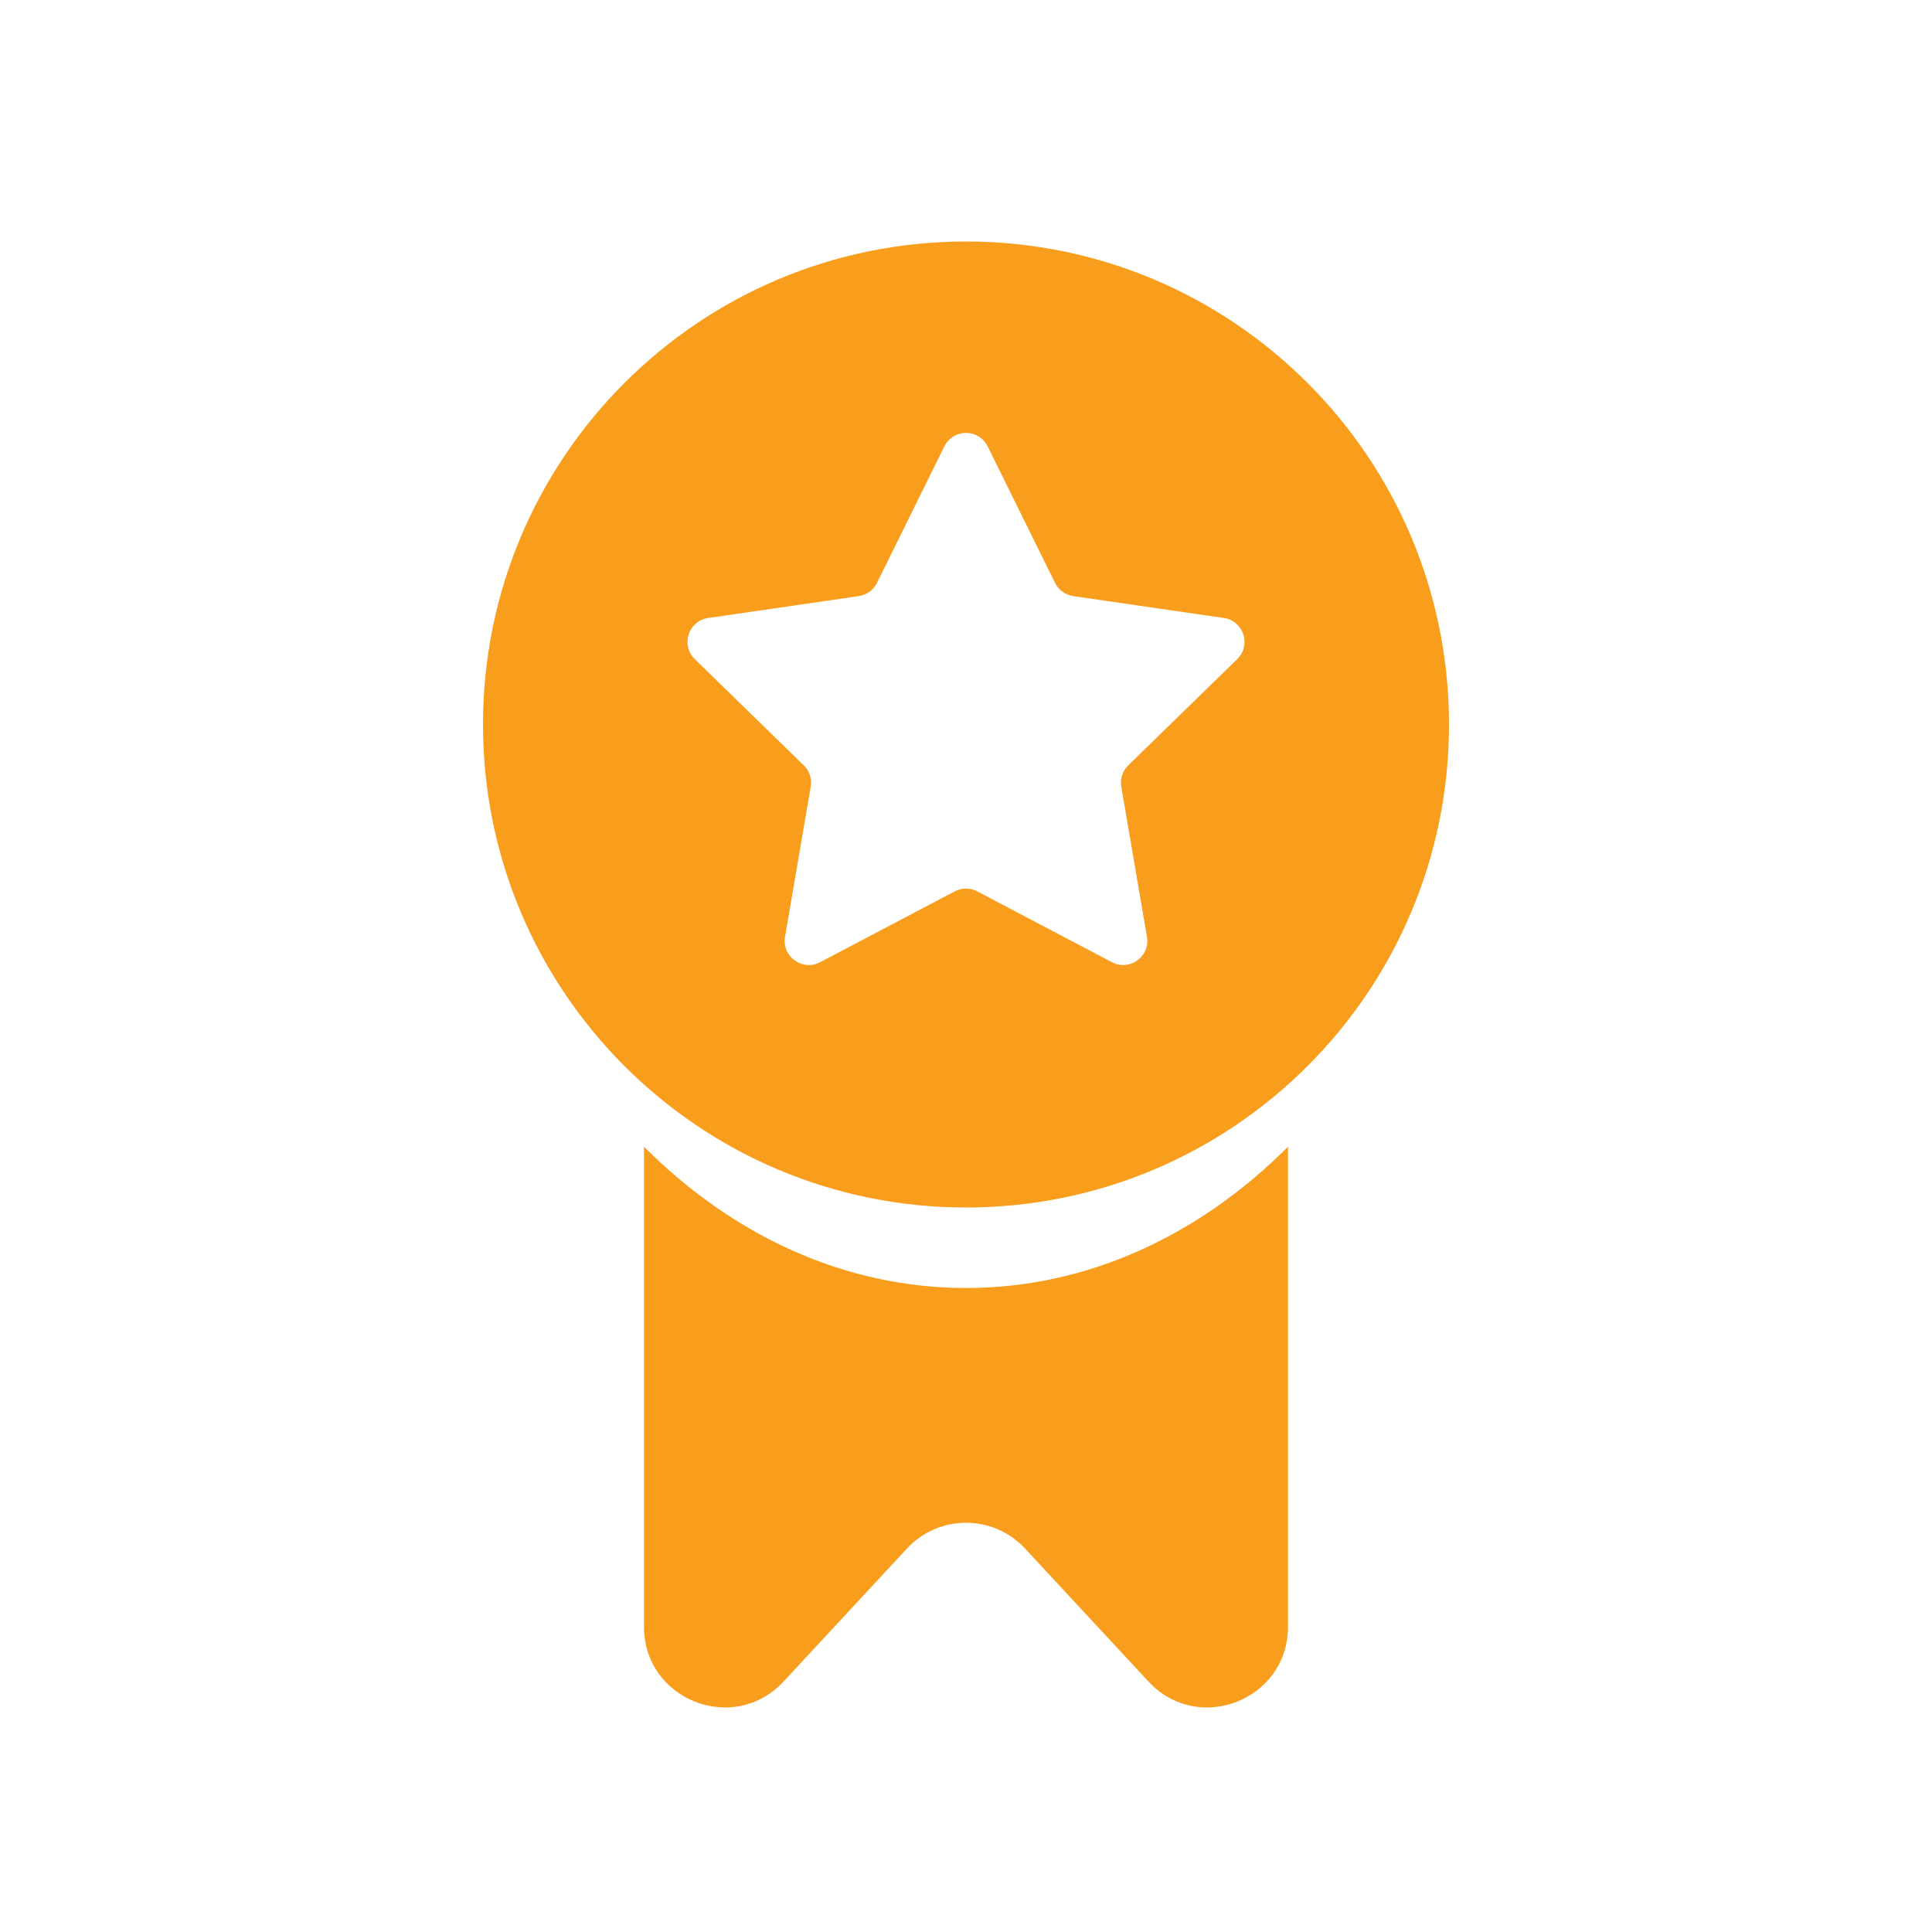
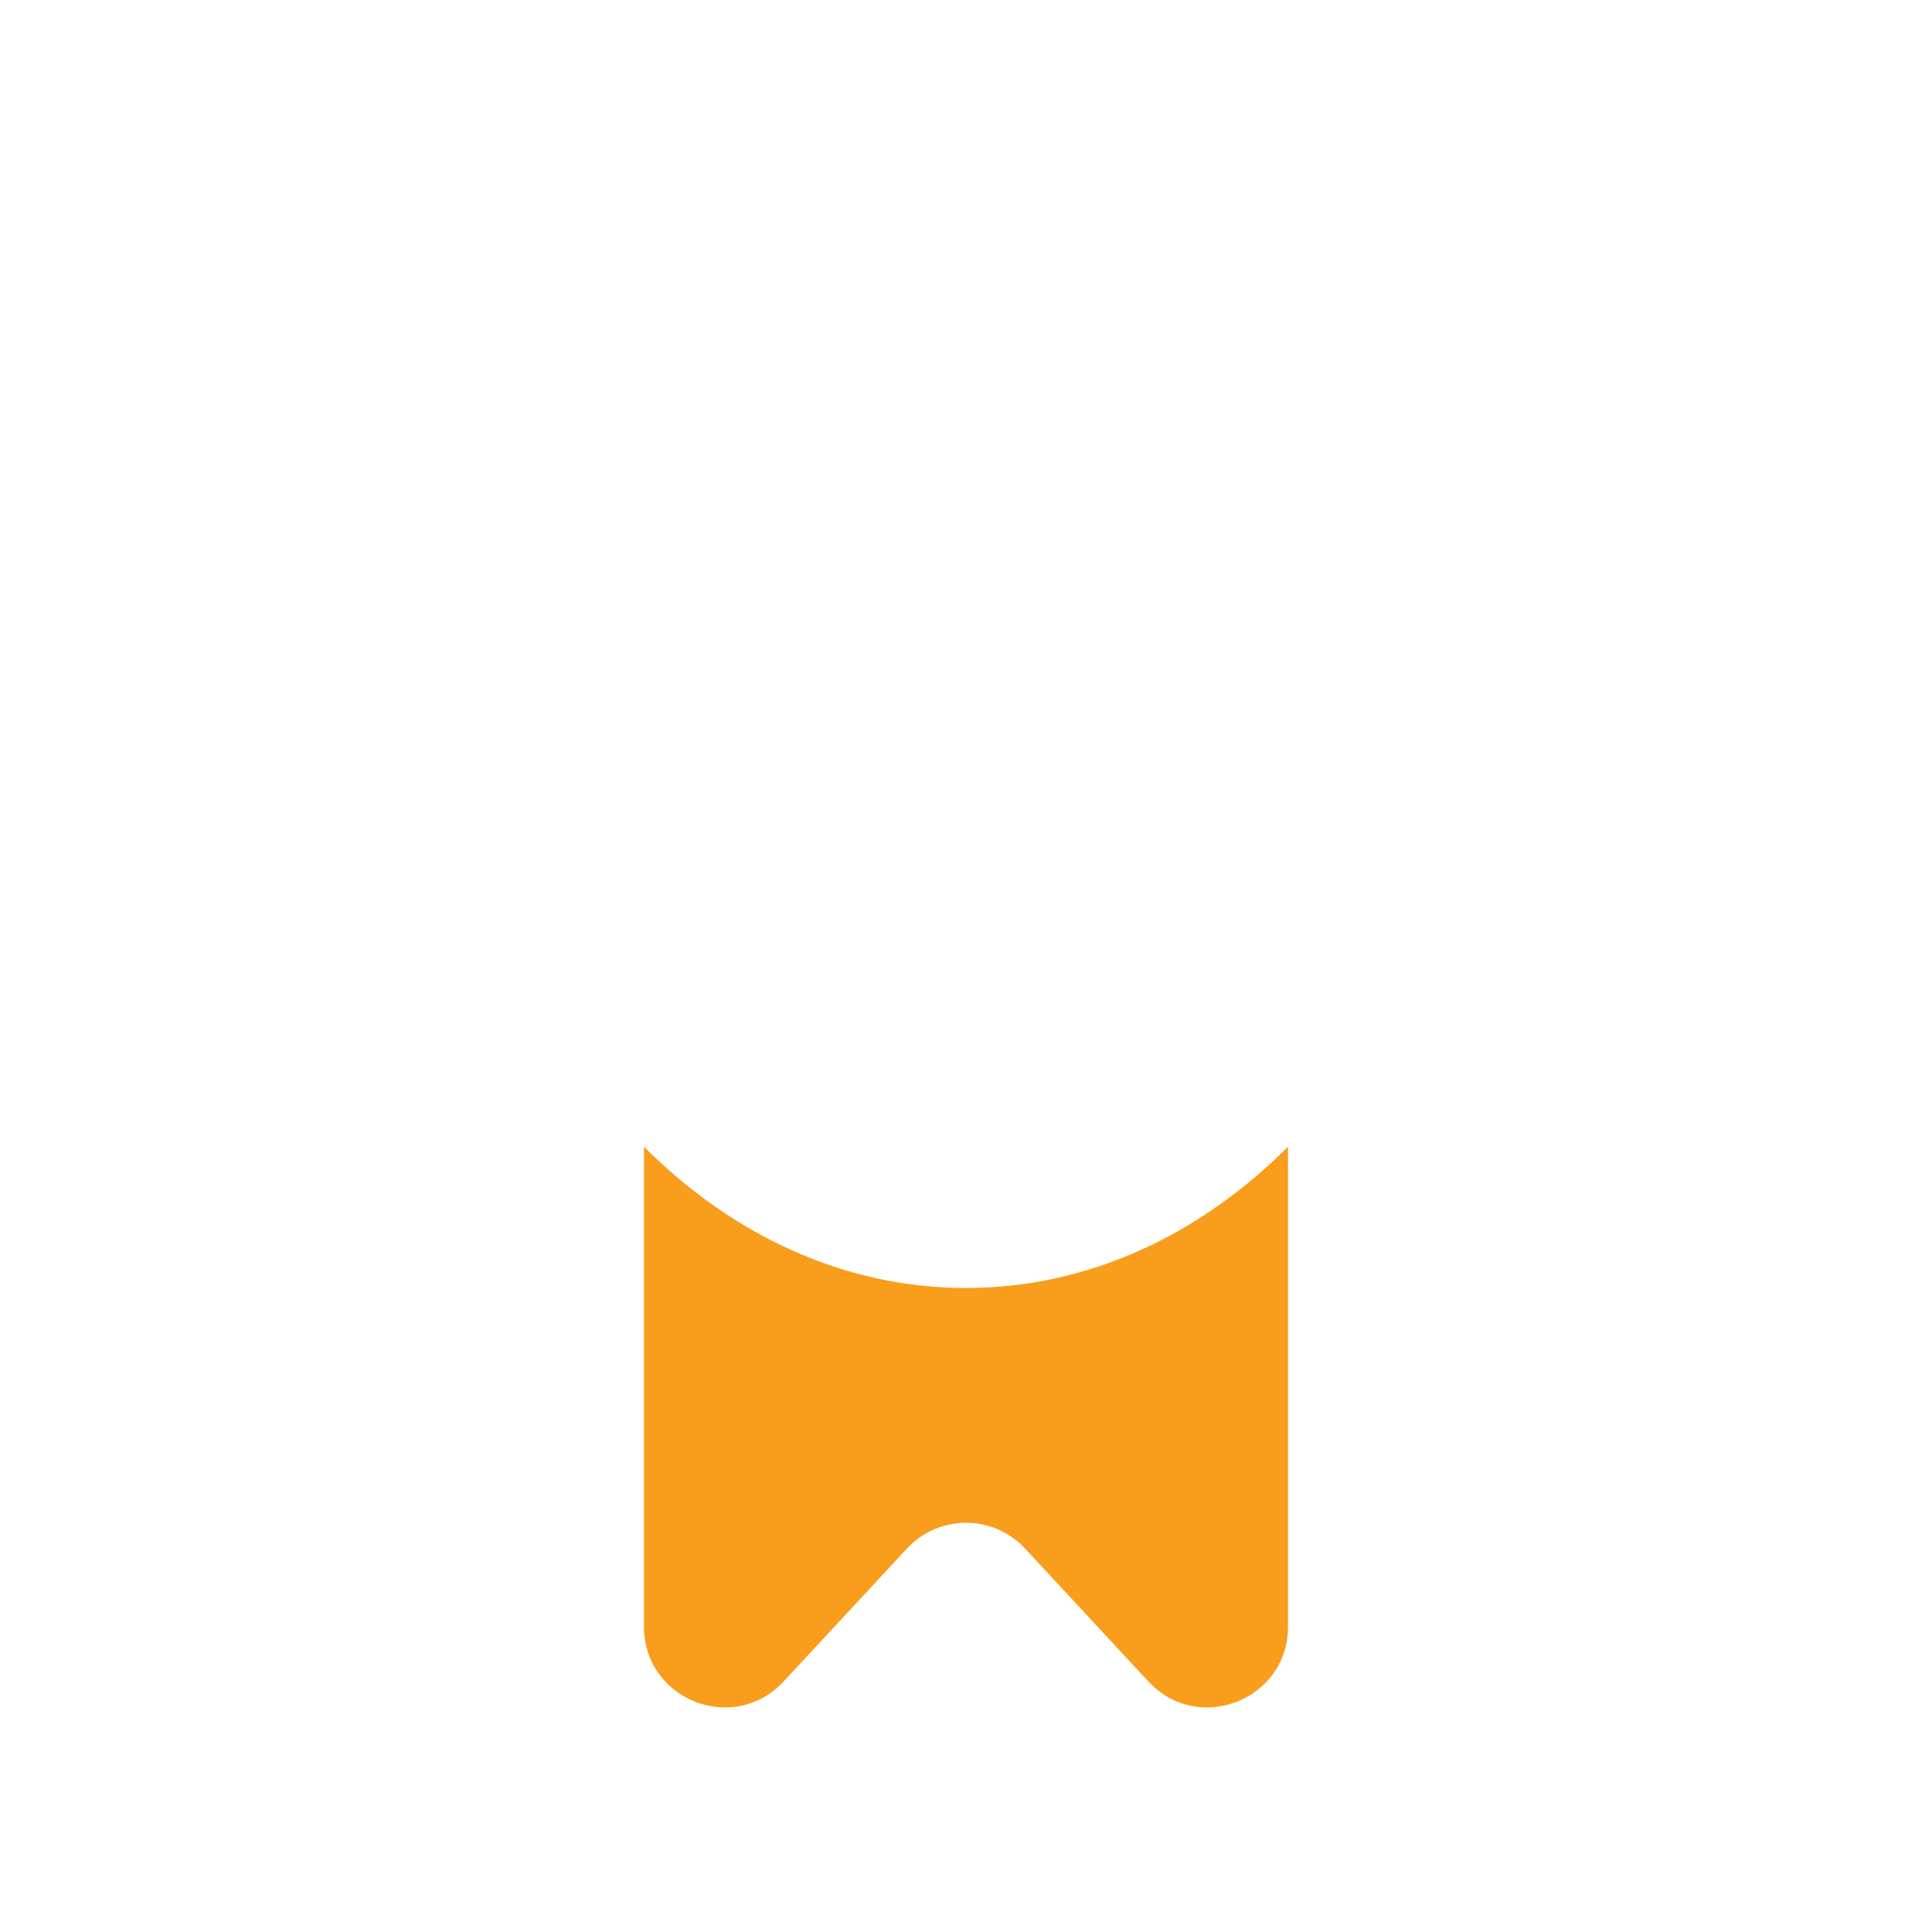
<svg xmlns="http://www.w3.org/2000/svg" width="24" height="24" viewBox="0 0 24 24" fill="none">
  <path d="M16 14.245C14.904 15.343 13.514 16 12 16C10.486 16 9.096 15.343 8 14.245V20.208C8 21.117 9.114 21.555 9.733 20.889L11.267 19.236C11.663 18.81 12.337 18.81 12.733 19.236L14.267 20.889C14.886 21.555 16 21.117 16 20.208V14.245Z" fill="#F99D1C" />
-   <path fill-rule="evenodd" clip-rule="evenodd" d="M12 15C15.314 15 18 12.314 18 9C18 5.686 15.314 3 12 3C8.686 3 6 5.686 6 9C6 12.314 8.686 15 12 15ZM13.106 7.241L12.269 5.545C12.159 5.322 11.841 5.322 11.731 5.545L10.894 7.241C10.851 7.329 10.766 7.39 10.668 7.405L8.797 7.677C8.551 7.712 8.453 8.015 8.631 8.188L9.985 9.508C10.056 9.577 10.088 9.676 10.071 9.773L9.752 11.637C9.71 11.882 9.967 12.069 10.187 11.953L11.86 11.073C11.948 11.027 12.052 11.027 12.14 11.073L13.813 11.953C14.033 12.069 14.29 11.882 14.248 11.637L13.929 9.773C13.912 9.676 13.944 9.577 14.015 9.508L15.369 8.188C15.547 8.015 15.449 7.712 15.203 7.677L13.332 7.405C13.234 7.39 13.149 7.329 13.106 7.241Z" fill="#F99D1C" />
</svg>